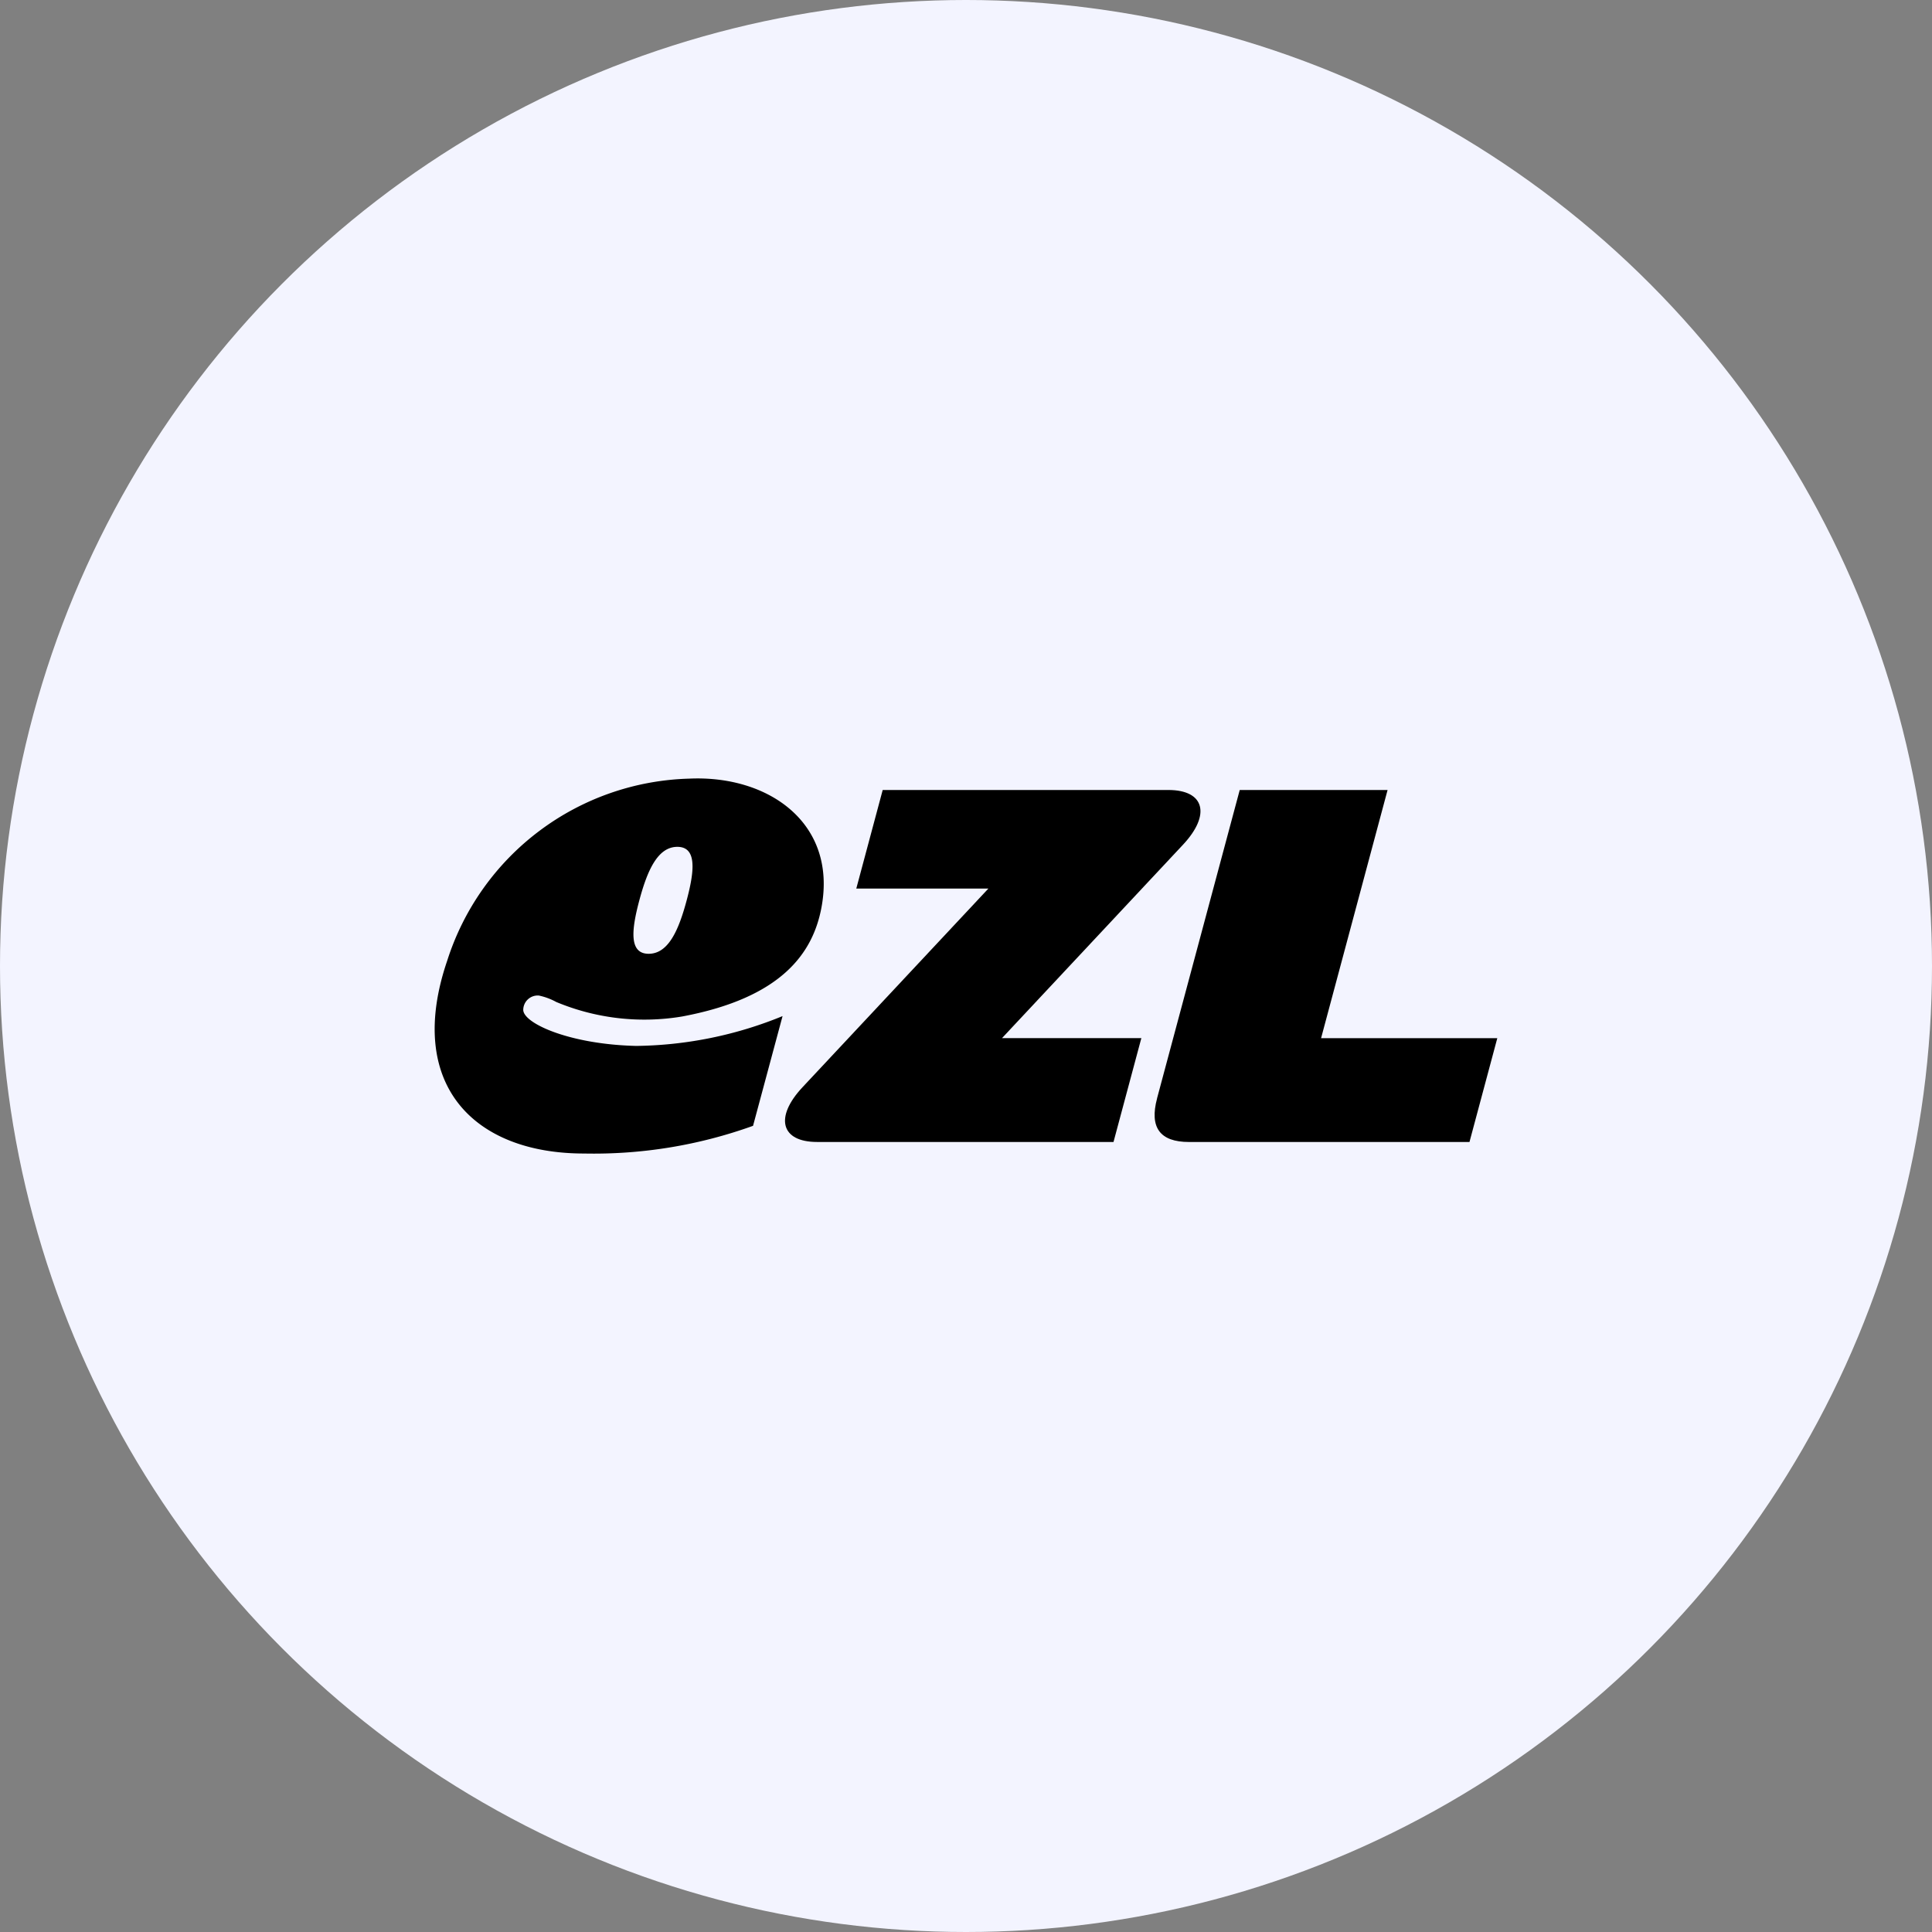
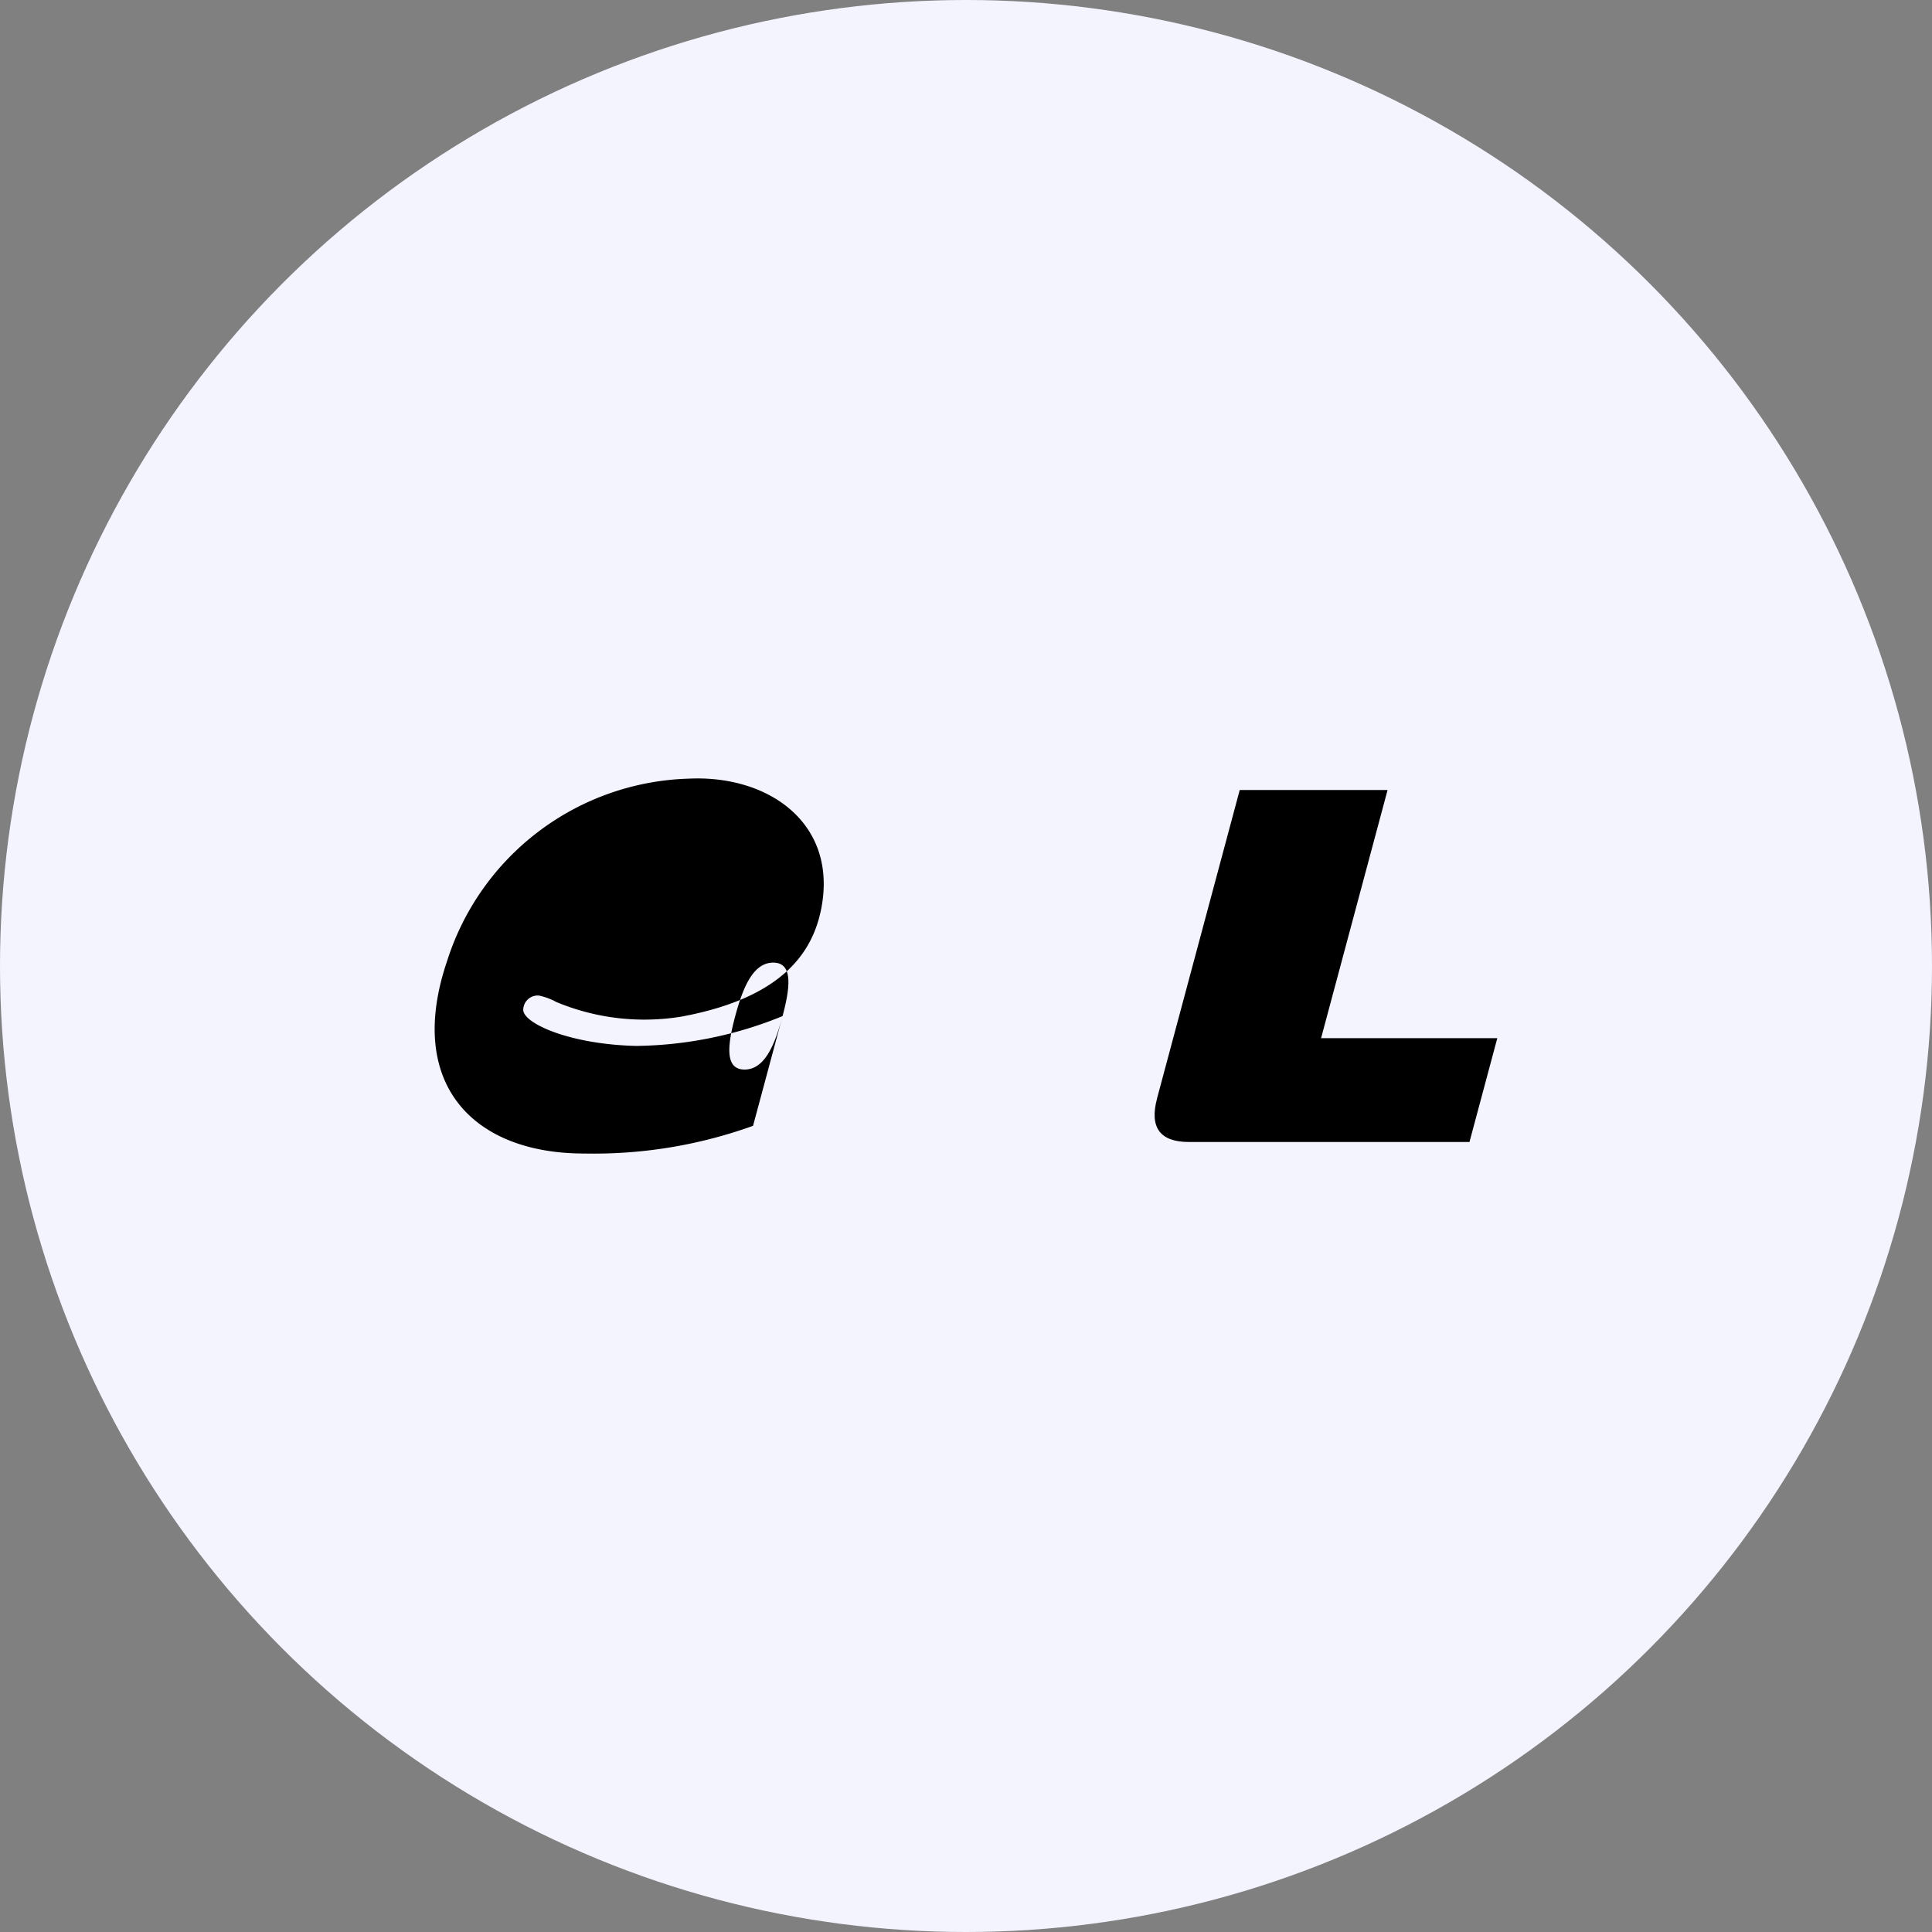
<svg xmlns="http://www.w3.org/2000/svg" id="그룹_8203" data-name="그룹 8203" width="120" height="120" viewBox="0 0 120 120">
  <rect x="0" y="0" width="120" height="120" fill="#808080" stroke="none" />
  <circle id="타원_32" data-name="타원 32" cx="60" cy="60" r="60" fill="#f3f4ff" />
  <g id="그룹_8242" data-name="그룹 8242" transform="translate(9.831 37.852)">
    <g id="그룹_8234" data-name="그룹 8234" transform="translate(17.168 10.5)">
      <path id="패스_13945" data-name="패스 13945" d="M65.4,20.2,70.536,1.045h9.183l-4.13,15.414H86.534l-1.728,6.449H67.383q-2.706,0-1.981-2.706" transform="translate(-20.533 -0.329)" />
-       <path id="패스_13946" data-name="패스 13946" d="M21.607,14.76a24.679,24.679,0,0,1-9.091,1.852c-4.1-.095-6.969-1.381-7.015-2.223a.9.9,0,0,1,.969-.906,3.93,3.93,0,0,1,1.081.4,14.219,14.219,0,0,0,7.824.9c6.193-1.162,8.121-3.952,8.649-6.772.98-5.247-3.3-8.234-8.23-8A16.241,16.241,0,0,0,.774,11.329c-2.59,7.61,1.585,11.966,8.5,11.966a29.192,29.192,0,0,0,10.5-1.72ZM15.651,7.569c-.491,1.835-1.129,3.32-2.36,3.32s-1.071-1.486-.58-3.32,1.135-3.322,2.36-3.322,1.071,1.487.58,3.322" transform="translate(0 0)" />
-       <path id="패스_13947" data-name="패스 13947" d="M45.228,16.458h8.656l-1.729,6.449H33.745c-2.249,0-2.657-1.53-.907-3.4L44.385,7.166H36.179l1.64-6.121H55.563c2.249,0,2.657,1.53.907,3.4Z" transform="translate(-9.992 -0.329)" />
+       <path id="패스_13946" data-name="패스 13946" d="M21.607,14.76a24.679,24.679,0,0,1-9.091,1.852c-4.1-.095-6.969-1.381-7.015-2.223a.9.9,0,0,1,.969-.906,3.93,3.93,0,0,1,1.081.4,14.219,14.219,0,0,0,7.824.9c6.193-1.162,8.121-3.952,8.649-6.772.98-5.247-3.3-8.234-8.23-8A16.241,16.241,0,0,0,.774,11.329c-2.59,7.61,1.585,11.966,8.5,11.966a29.192,29.192,0,0,0,10.5-1.72Zc-.491,1.835-1.129,3.32-2.36,3.32s-1.071-1.486-.58-3.32,1.135-3.322,2.36-3.322,1.071,1.487.58,3.322" transform="translate(0 0)" />
    </g>
  </g>
</svg>